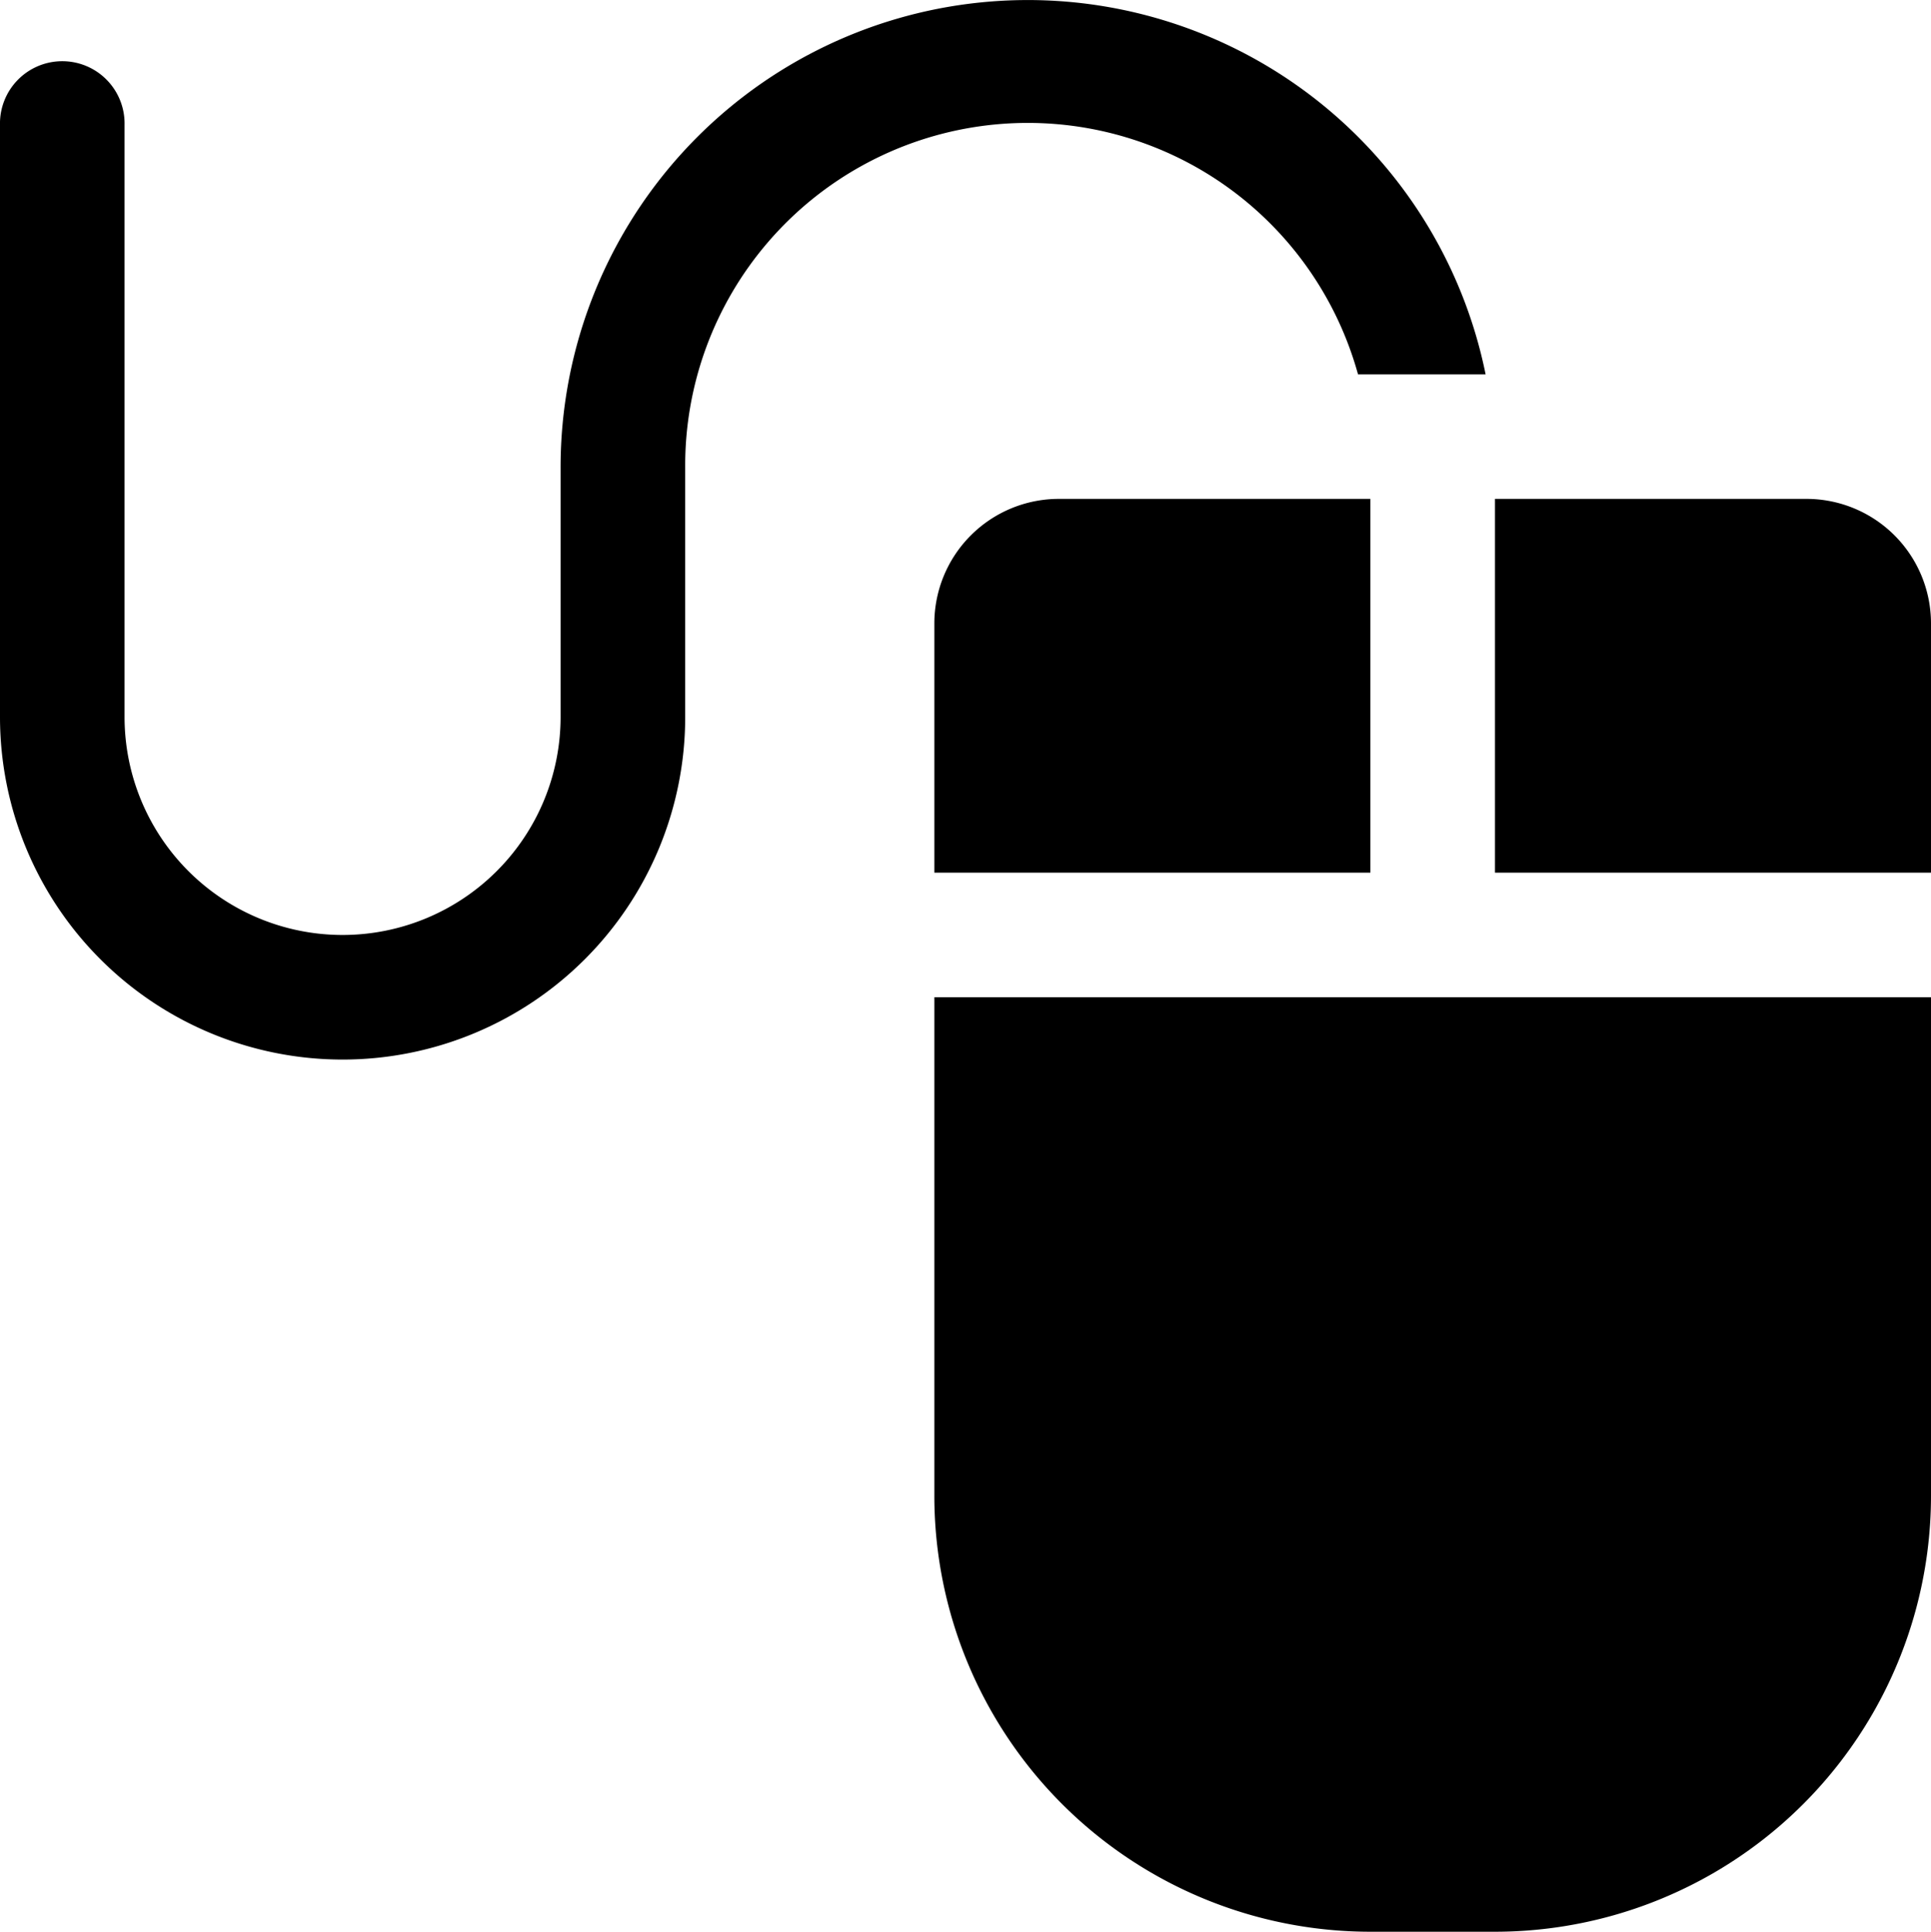
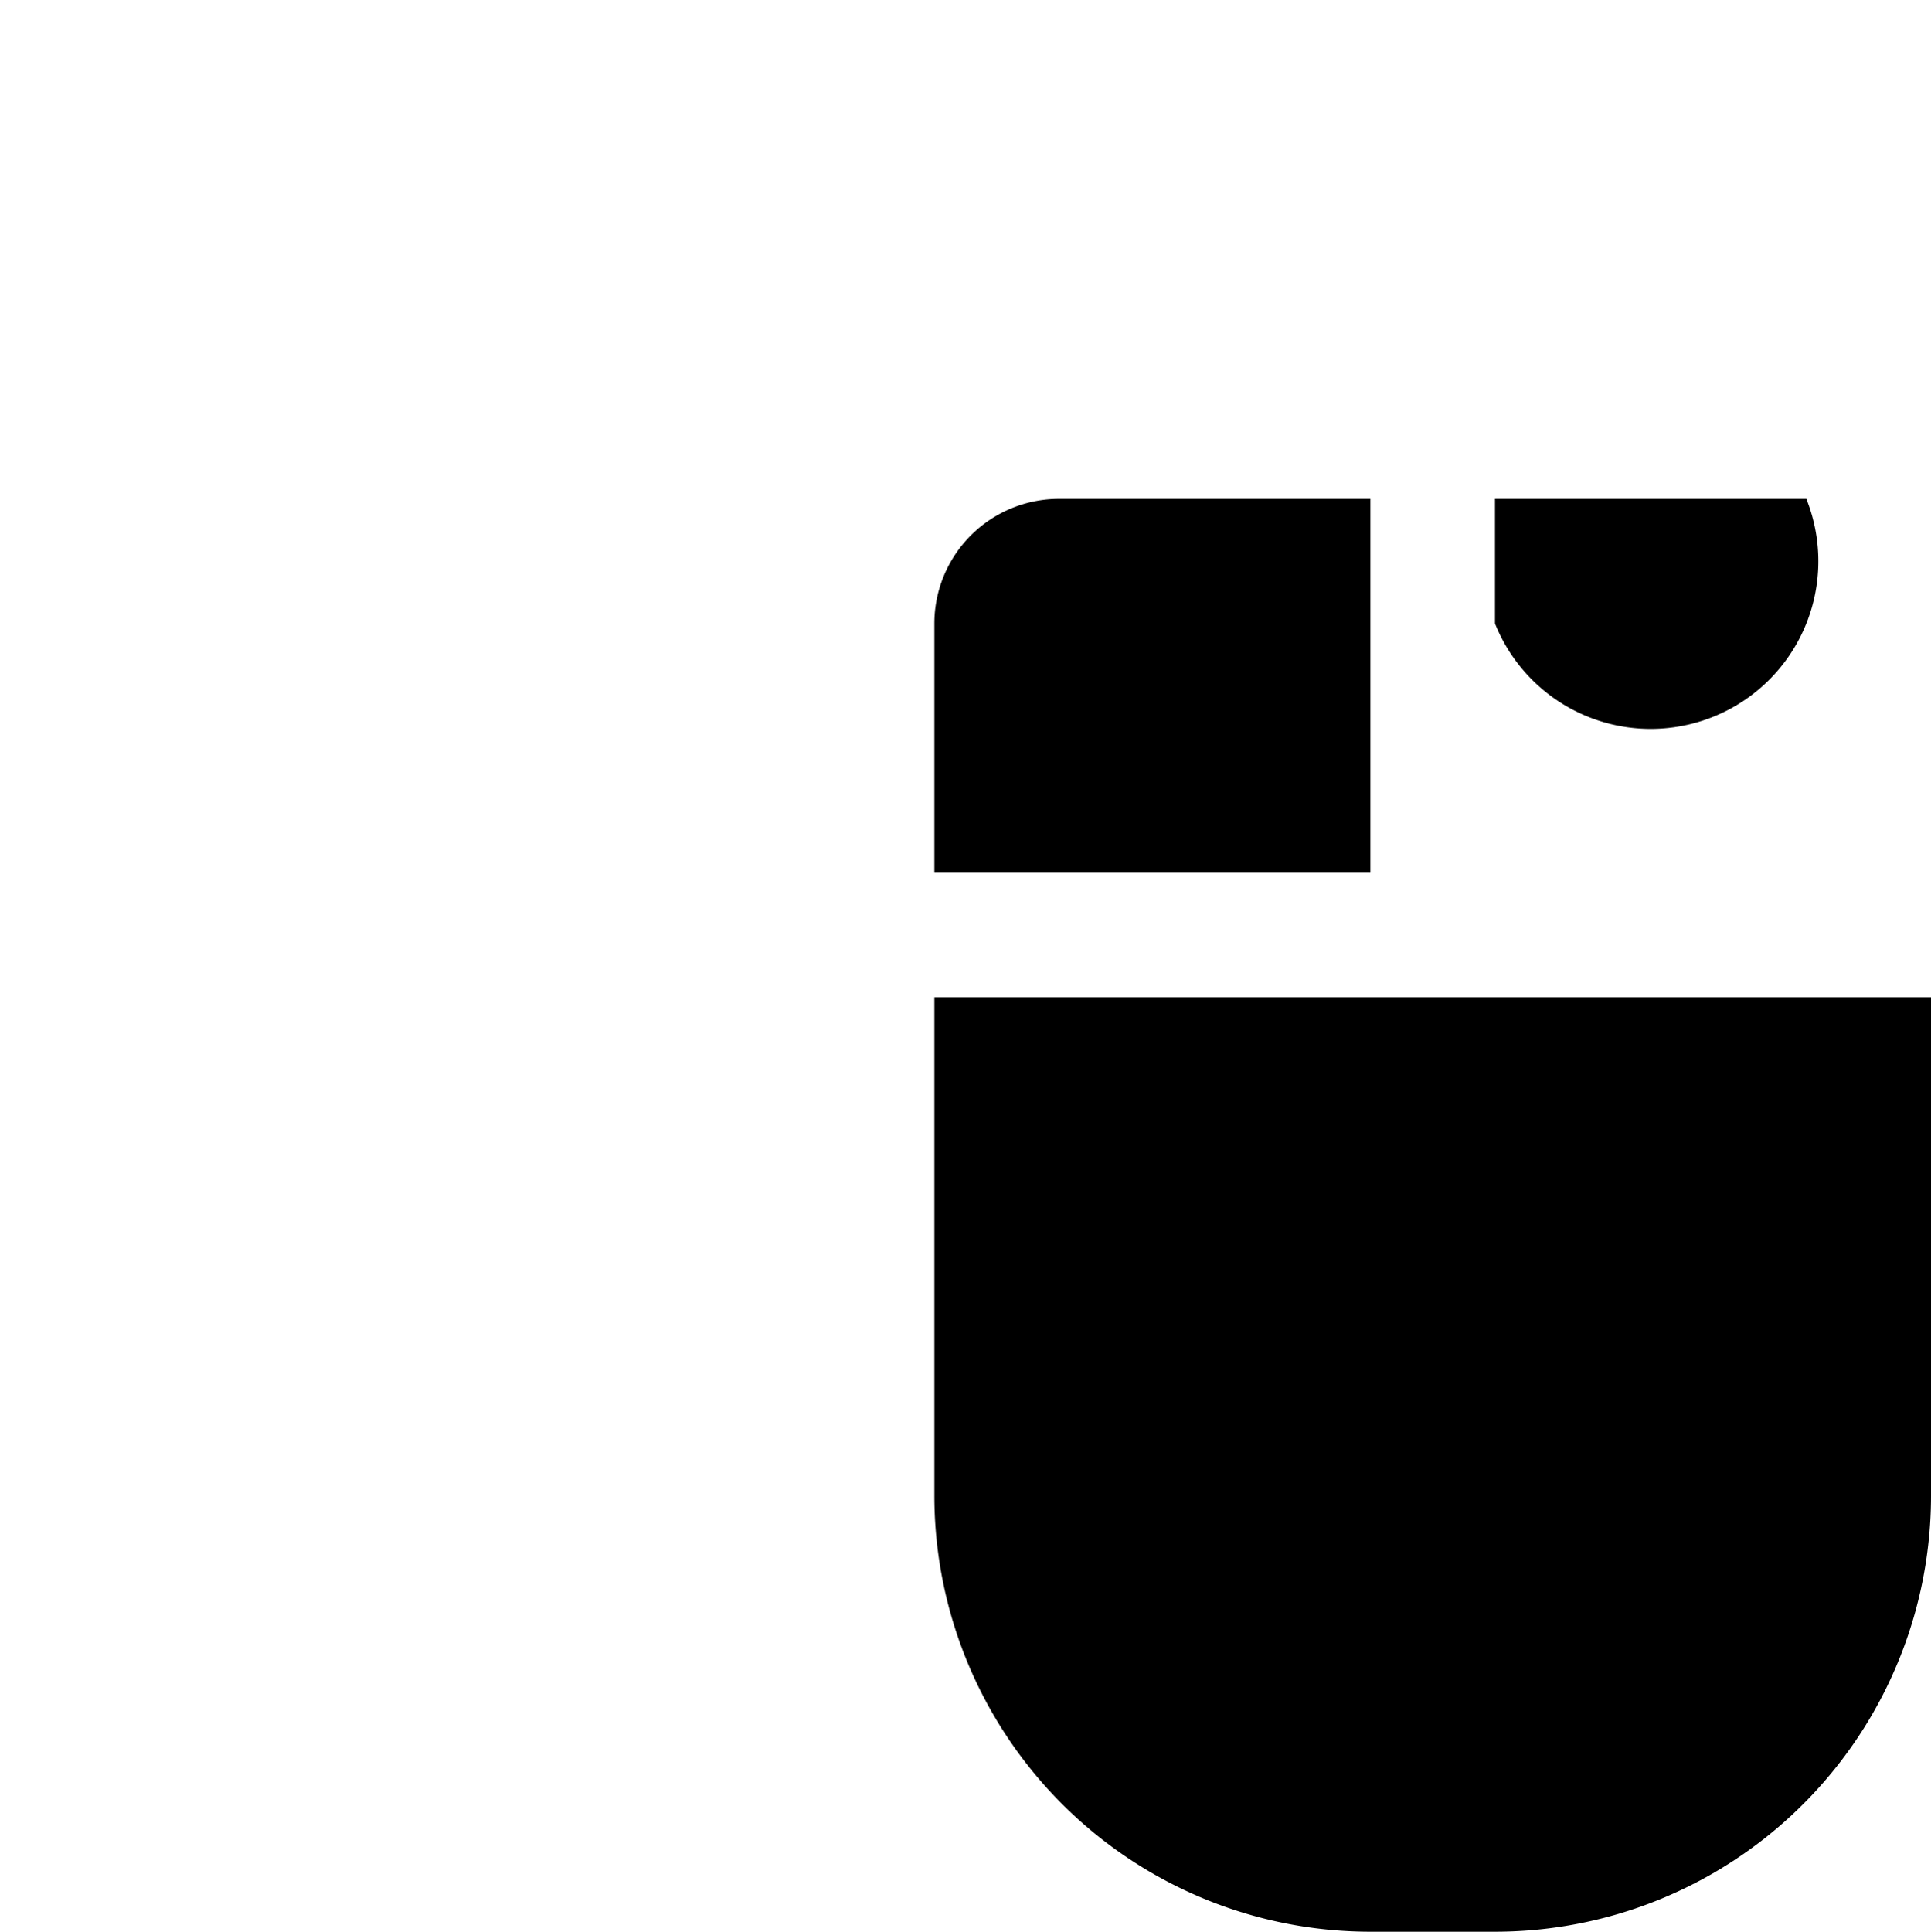
<svg xmlns="http://www.w3.org/2000/svg" width="95.001" height="95.025" viewBox="0 0 95.001 95.025">
  <g id="Orion_mouse" transform="translate(-1 -0.984)">
-     <path id="layer2" d="M73.9,17H58.581V35.387H80.033V23.129A6.129,6.129,0,0,0,73.9,17ZM31,23.129V35.387H52.452V17H37.129A6.129,6.129,0,0,0,31,23.129Zm0,42.9A21.452,21.452,0,0,0,52.452,87.485h6.129A21.452,21.452,0,0,0,80.033,66.033V41.516H31Z" transform="translate(15.968 8.525)" />
-     <path id="layer1" d="M67.807,19.4h6.282a22.984,22.984,0,0,0-45.509,4.6V36.251a10.726,10.726,0,1,1-21.452,0V7.138A3.065,3.065,0,1,0,1,7.138V36.251a16.855,16.855,0,1,0,33.71,0V23.993a16.855,16.855,0,0,1,33.1-4.6Z" transform="translate(0 0)" />
+     <path id="layer2" d="M73.9,17H58.581V35.387V23.129A6.129,6.129,0,0,0,73.9,17ZM31,23.129V35.387H52.452V17H37.129A6.129,6.129,0,0,0,31,23.129Zm0,42.9A21.452,21.452,0,0,0,52.452,87.485h6.129A21.452,21.452,0,0,0,80.033,66.033V41.516H31Z" transform="translate(15.968 8.525)" />
  </g>
</svg>